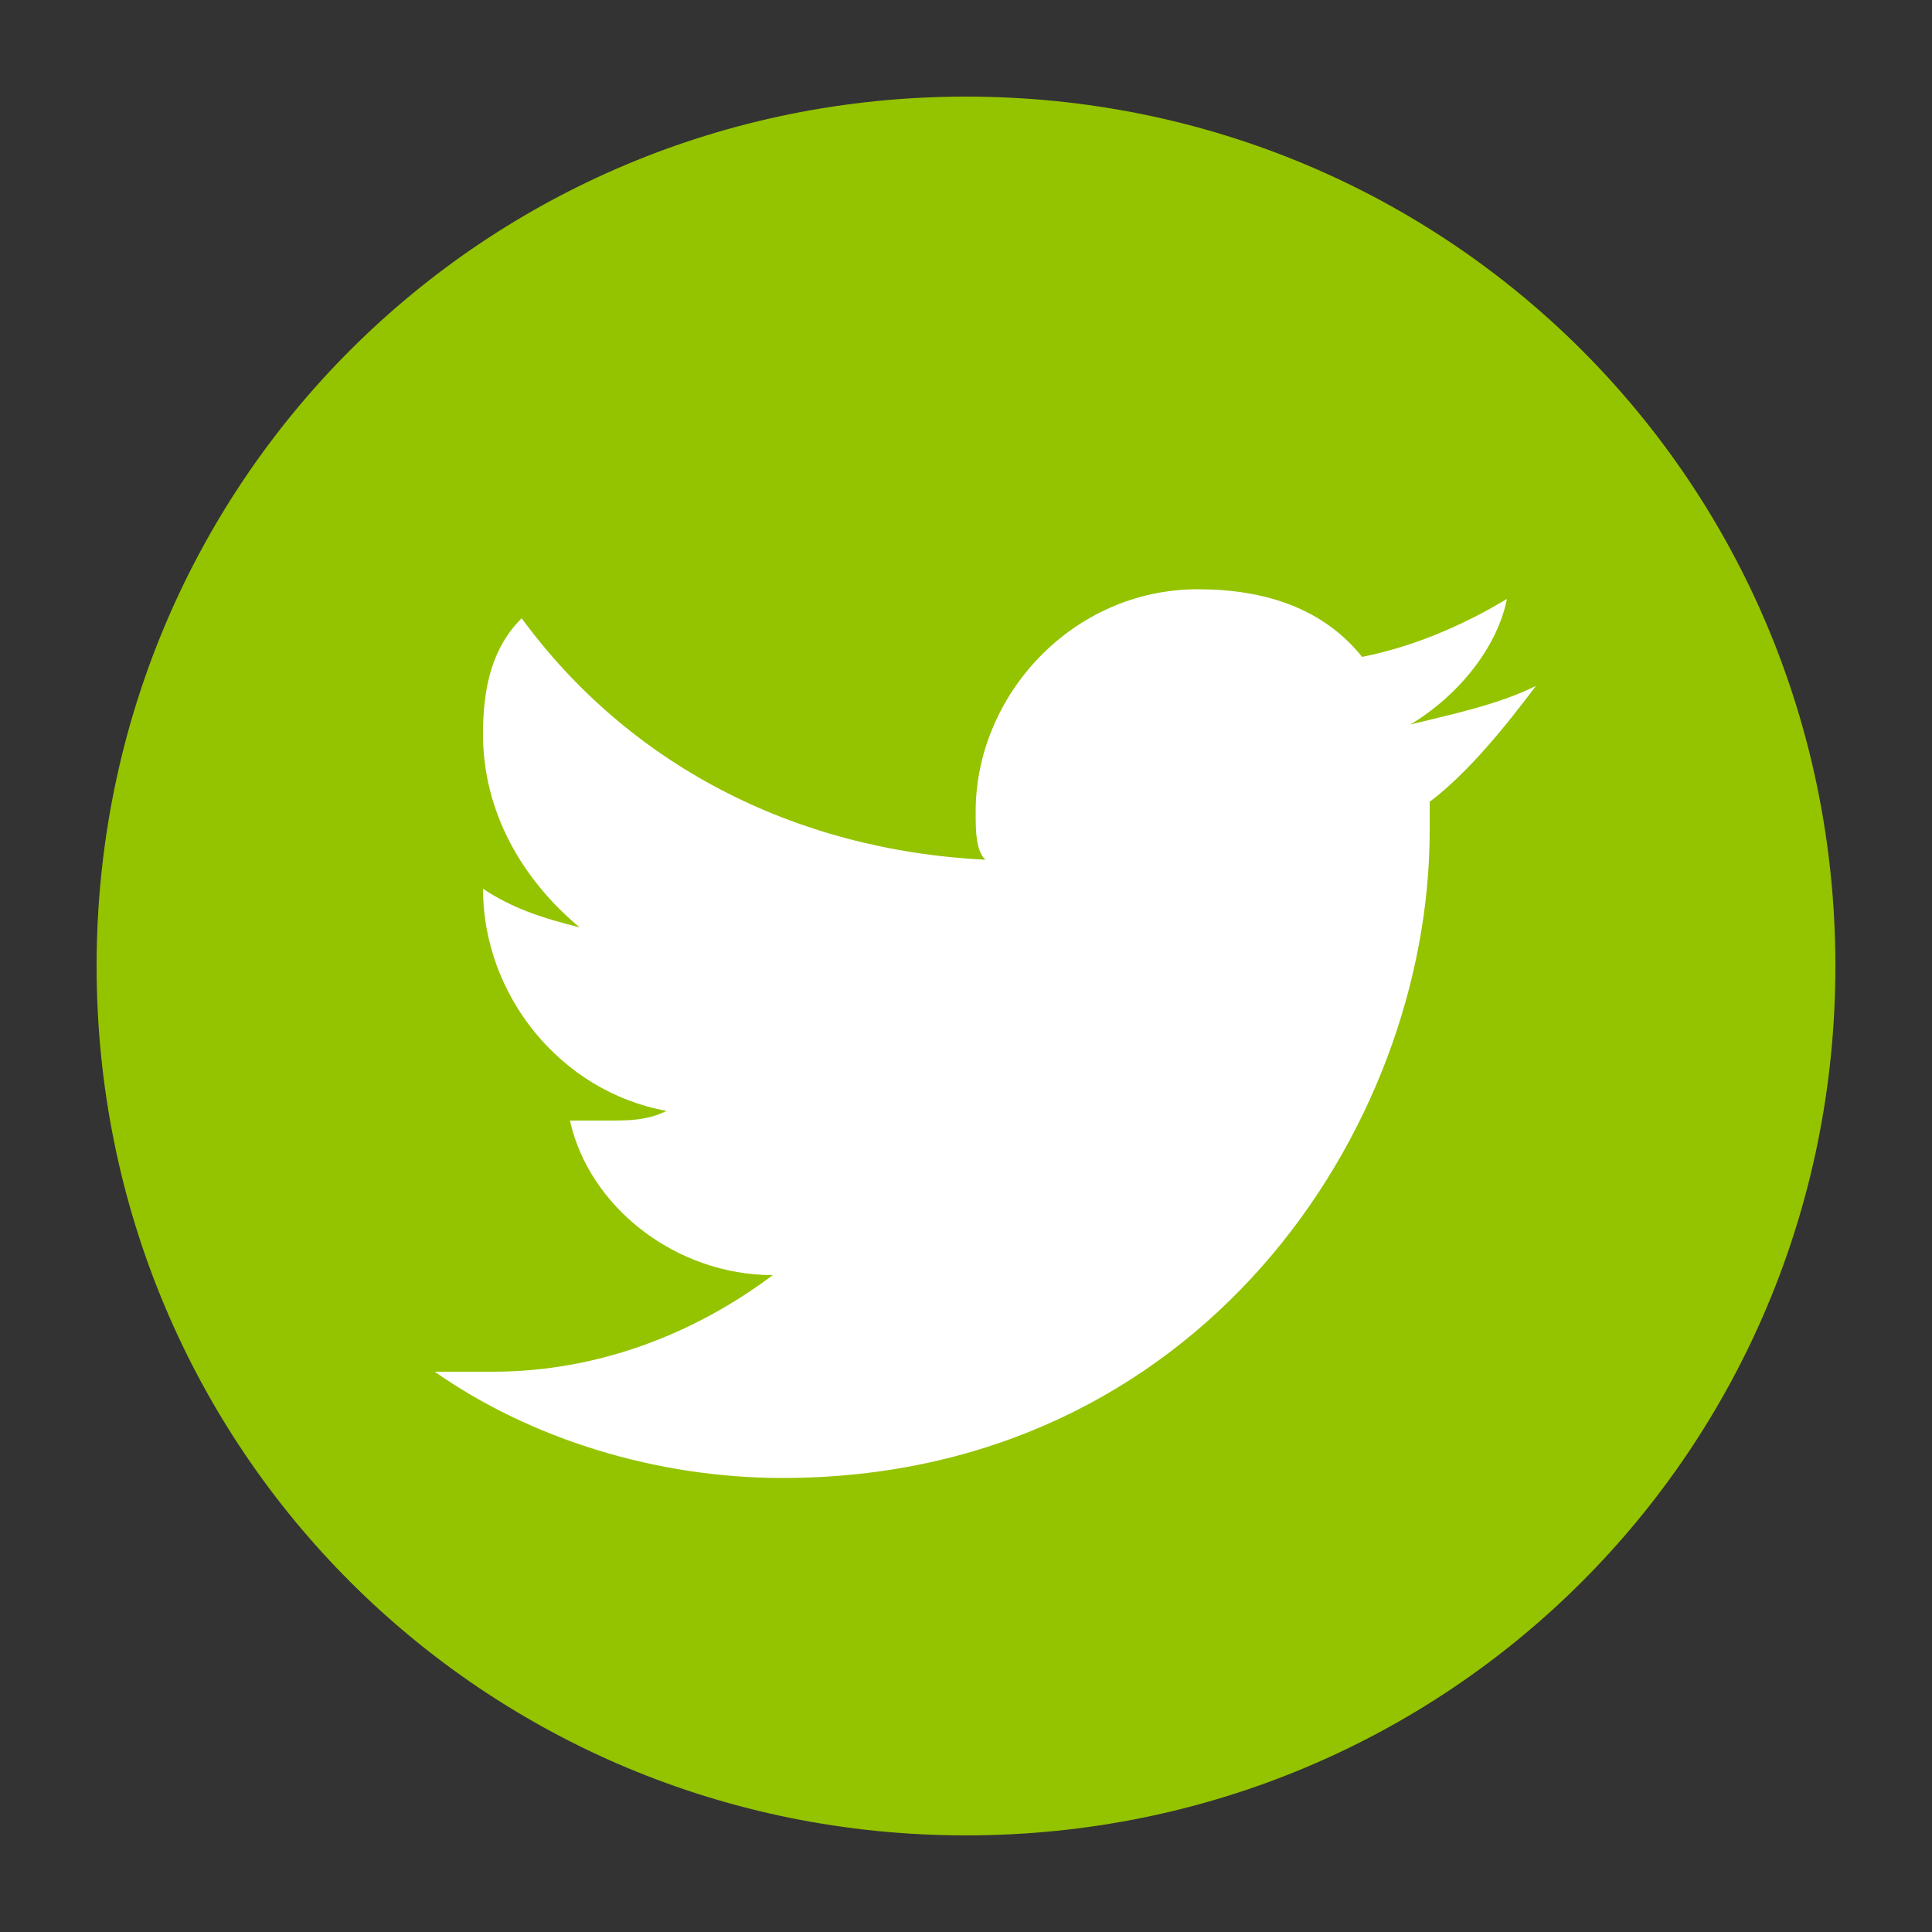
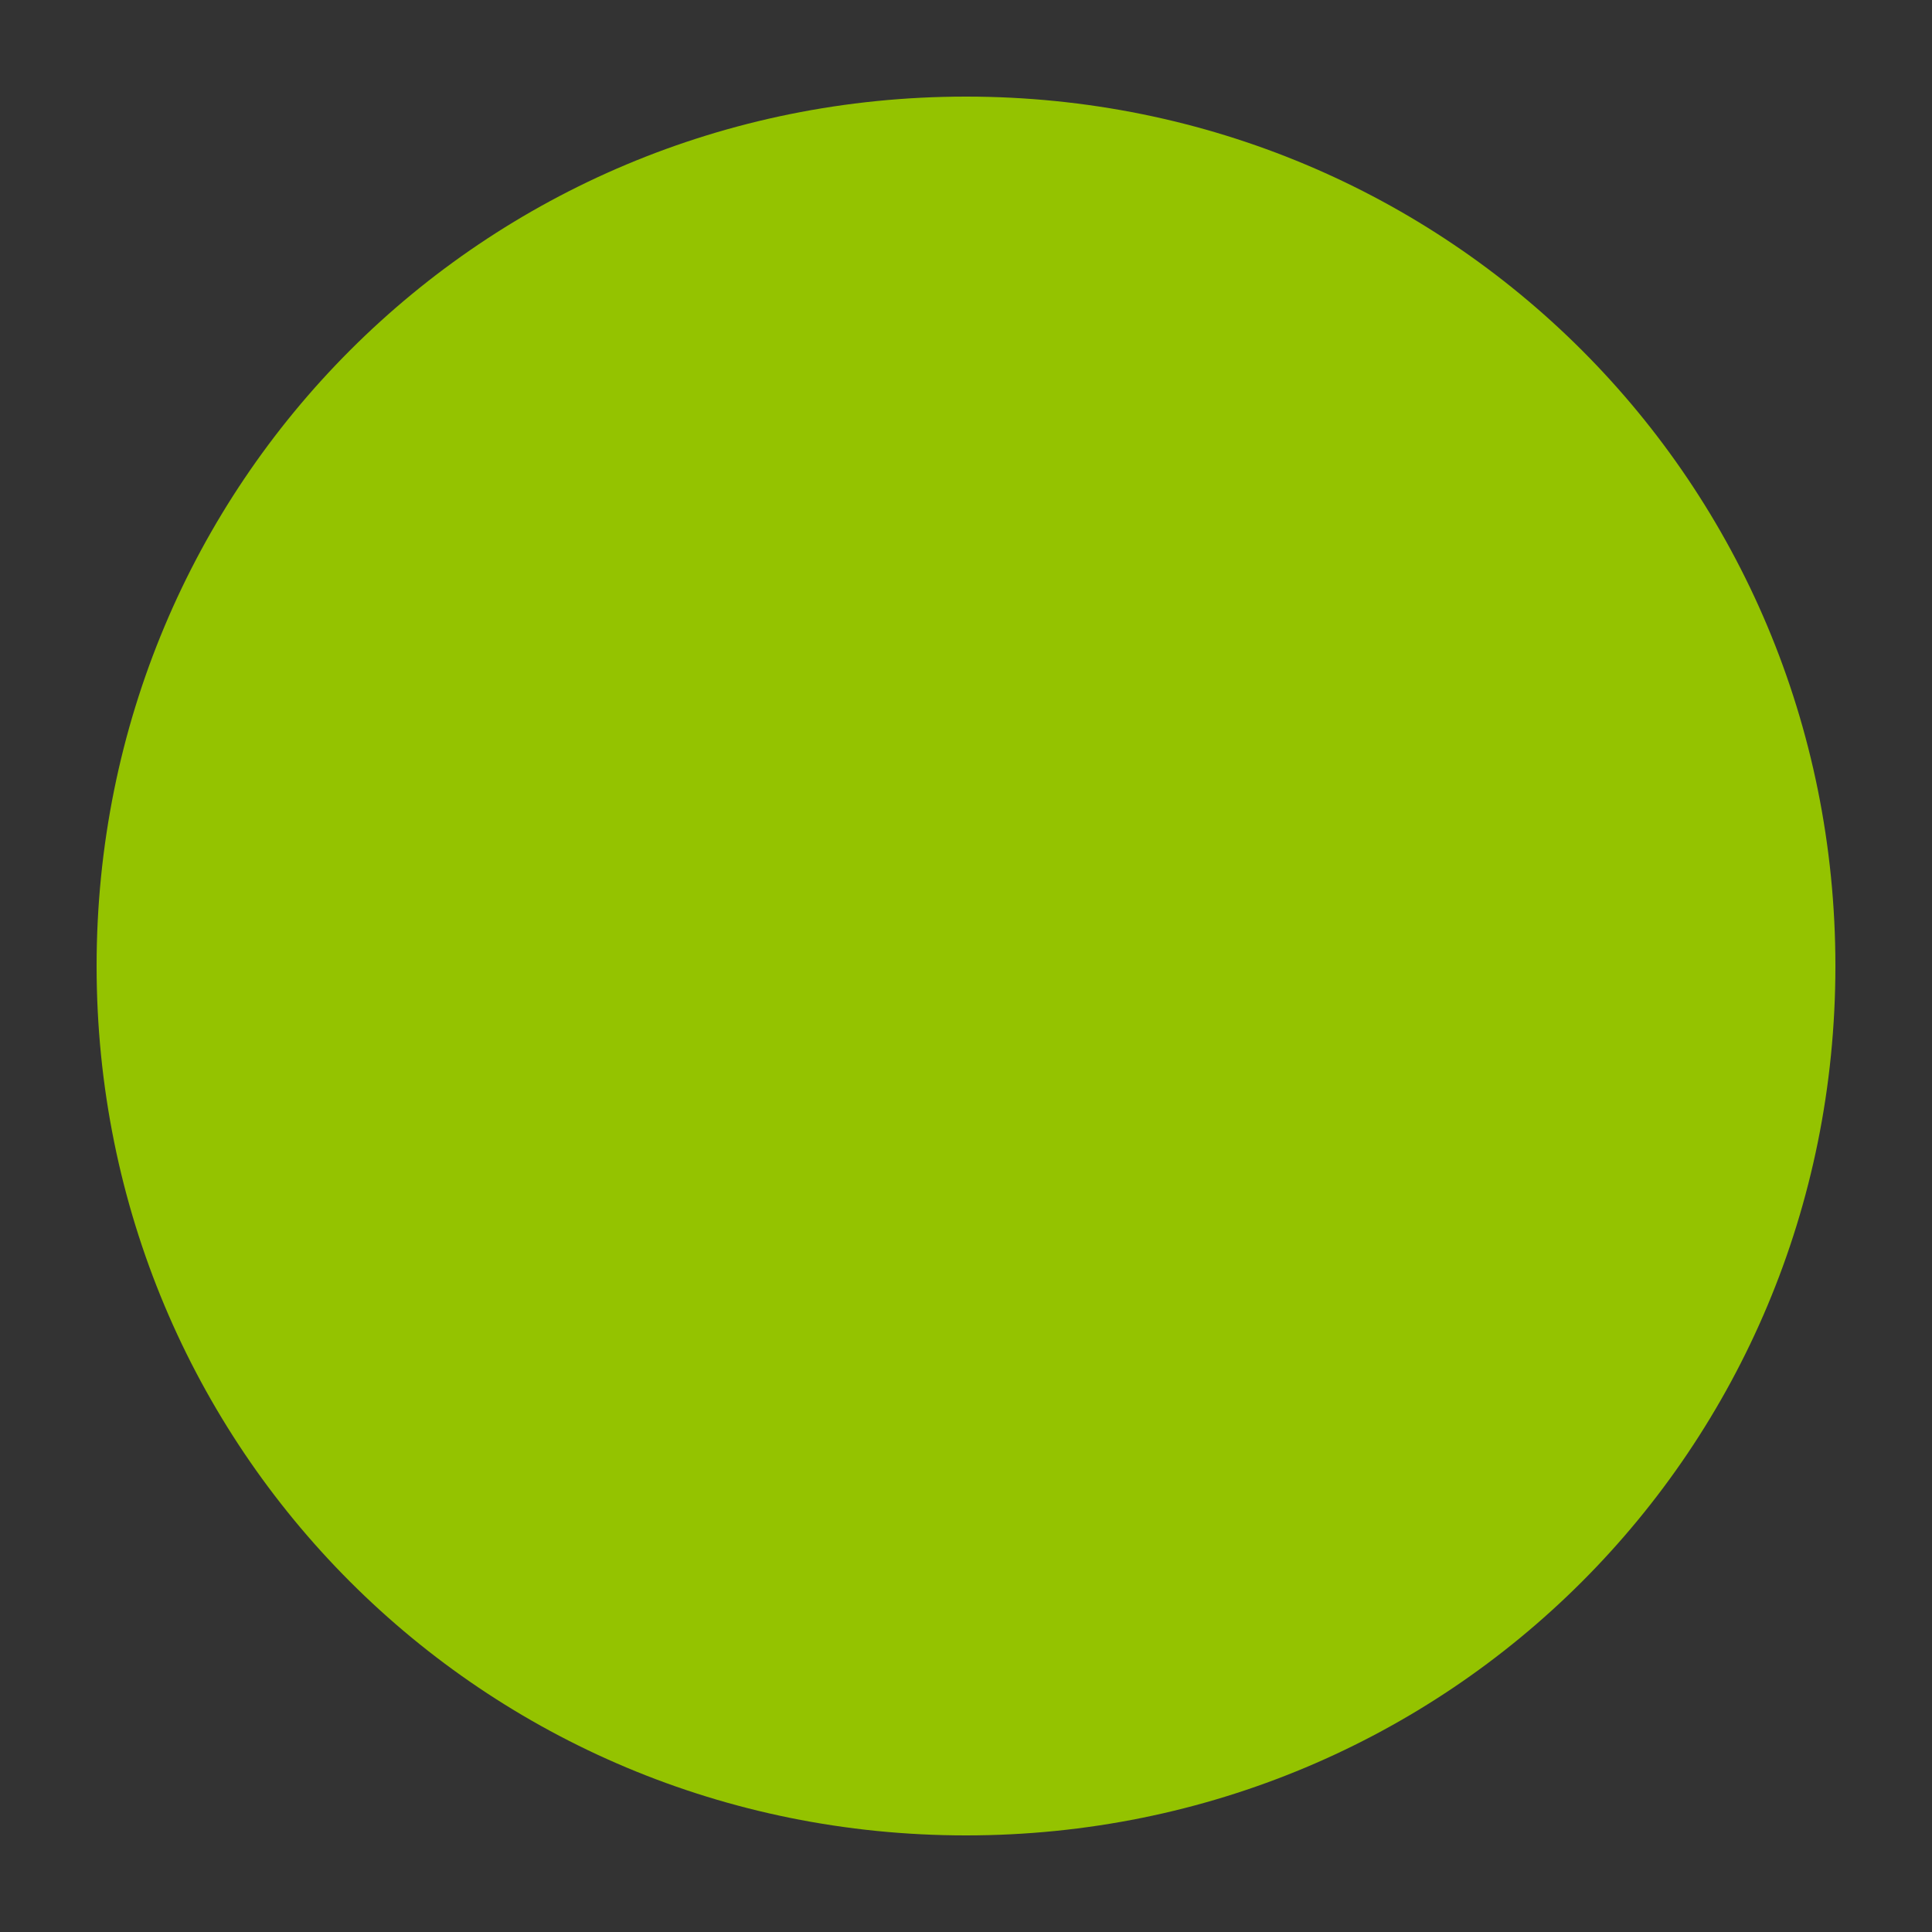
<svg xmlns="http://www.w3.org/2000/svg" version="1.1" id="Layer_1" x="0px" y="0px" viewBox="0 0 20 20" style="enable-background:new 0 0 20 20;" xml:space="preserve">
  <rect x="0" y="0" width="20" height="20" fill="#333333" stroke="none" />
  <style type="text/css">
	.st0{fill:#94C300;}
	.st1{fill:#FFFFFF;}
</style>
  <g>
    <path class="st0" d="M19,10c0,5-4,9-9,9c-5,0-9-4-9-9s4-9,9-9C15,1,19,5,19,10" />
-     <path class="st1" d="M15.9,7.1c-0.4,0.2-0.9,0.3-1.3,0.4c0.5-0.3,0.9-0.8,1-1.3c-0.5,0.3-1,0.5-1.5,0.6c-0.4-0.5-1-0.7-1.7-0.7   c-1.3,0-2.3,1.1-2.3,2.3c0,0.2,0,0.4,0.1,0.5c-2-0.1-3.7-1-4.8-2.5C5.1,6.7,5,7.1,5,7.6c0,0.8,0.4,1.5,1,2C5.6,9.5,5.3,9.4,5,9.2   c0,0,0,0,0,0c0,1.1,0.8,2.1,1.9,2.3c-0.2,0.1-0.4,0.1-0.6,0.1c-0.2,0-0.3,0-0.4,0C6.1,12.5,7,13.2,8,13.2c-0.8,0.6-1.8,1-2.9,1   c-0.2,0-0.4,0-0.6,0c1,0.7,2.3,1.1,3.6,1.1c4.3,0,6.7-3.6,6.7-6.7c0-0.1,0-0.2,0-0.3C15.2,8,15.6,7.5,15.9,7.1" />
  </g>
</svg>